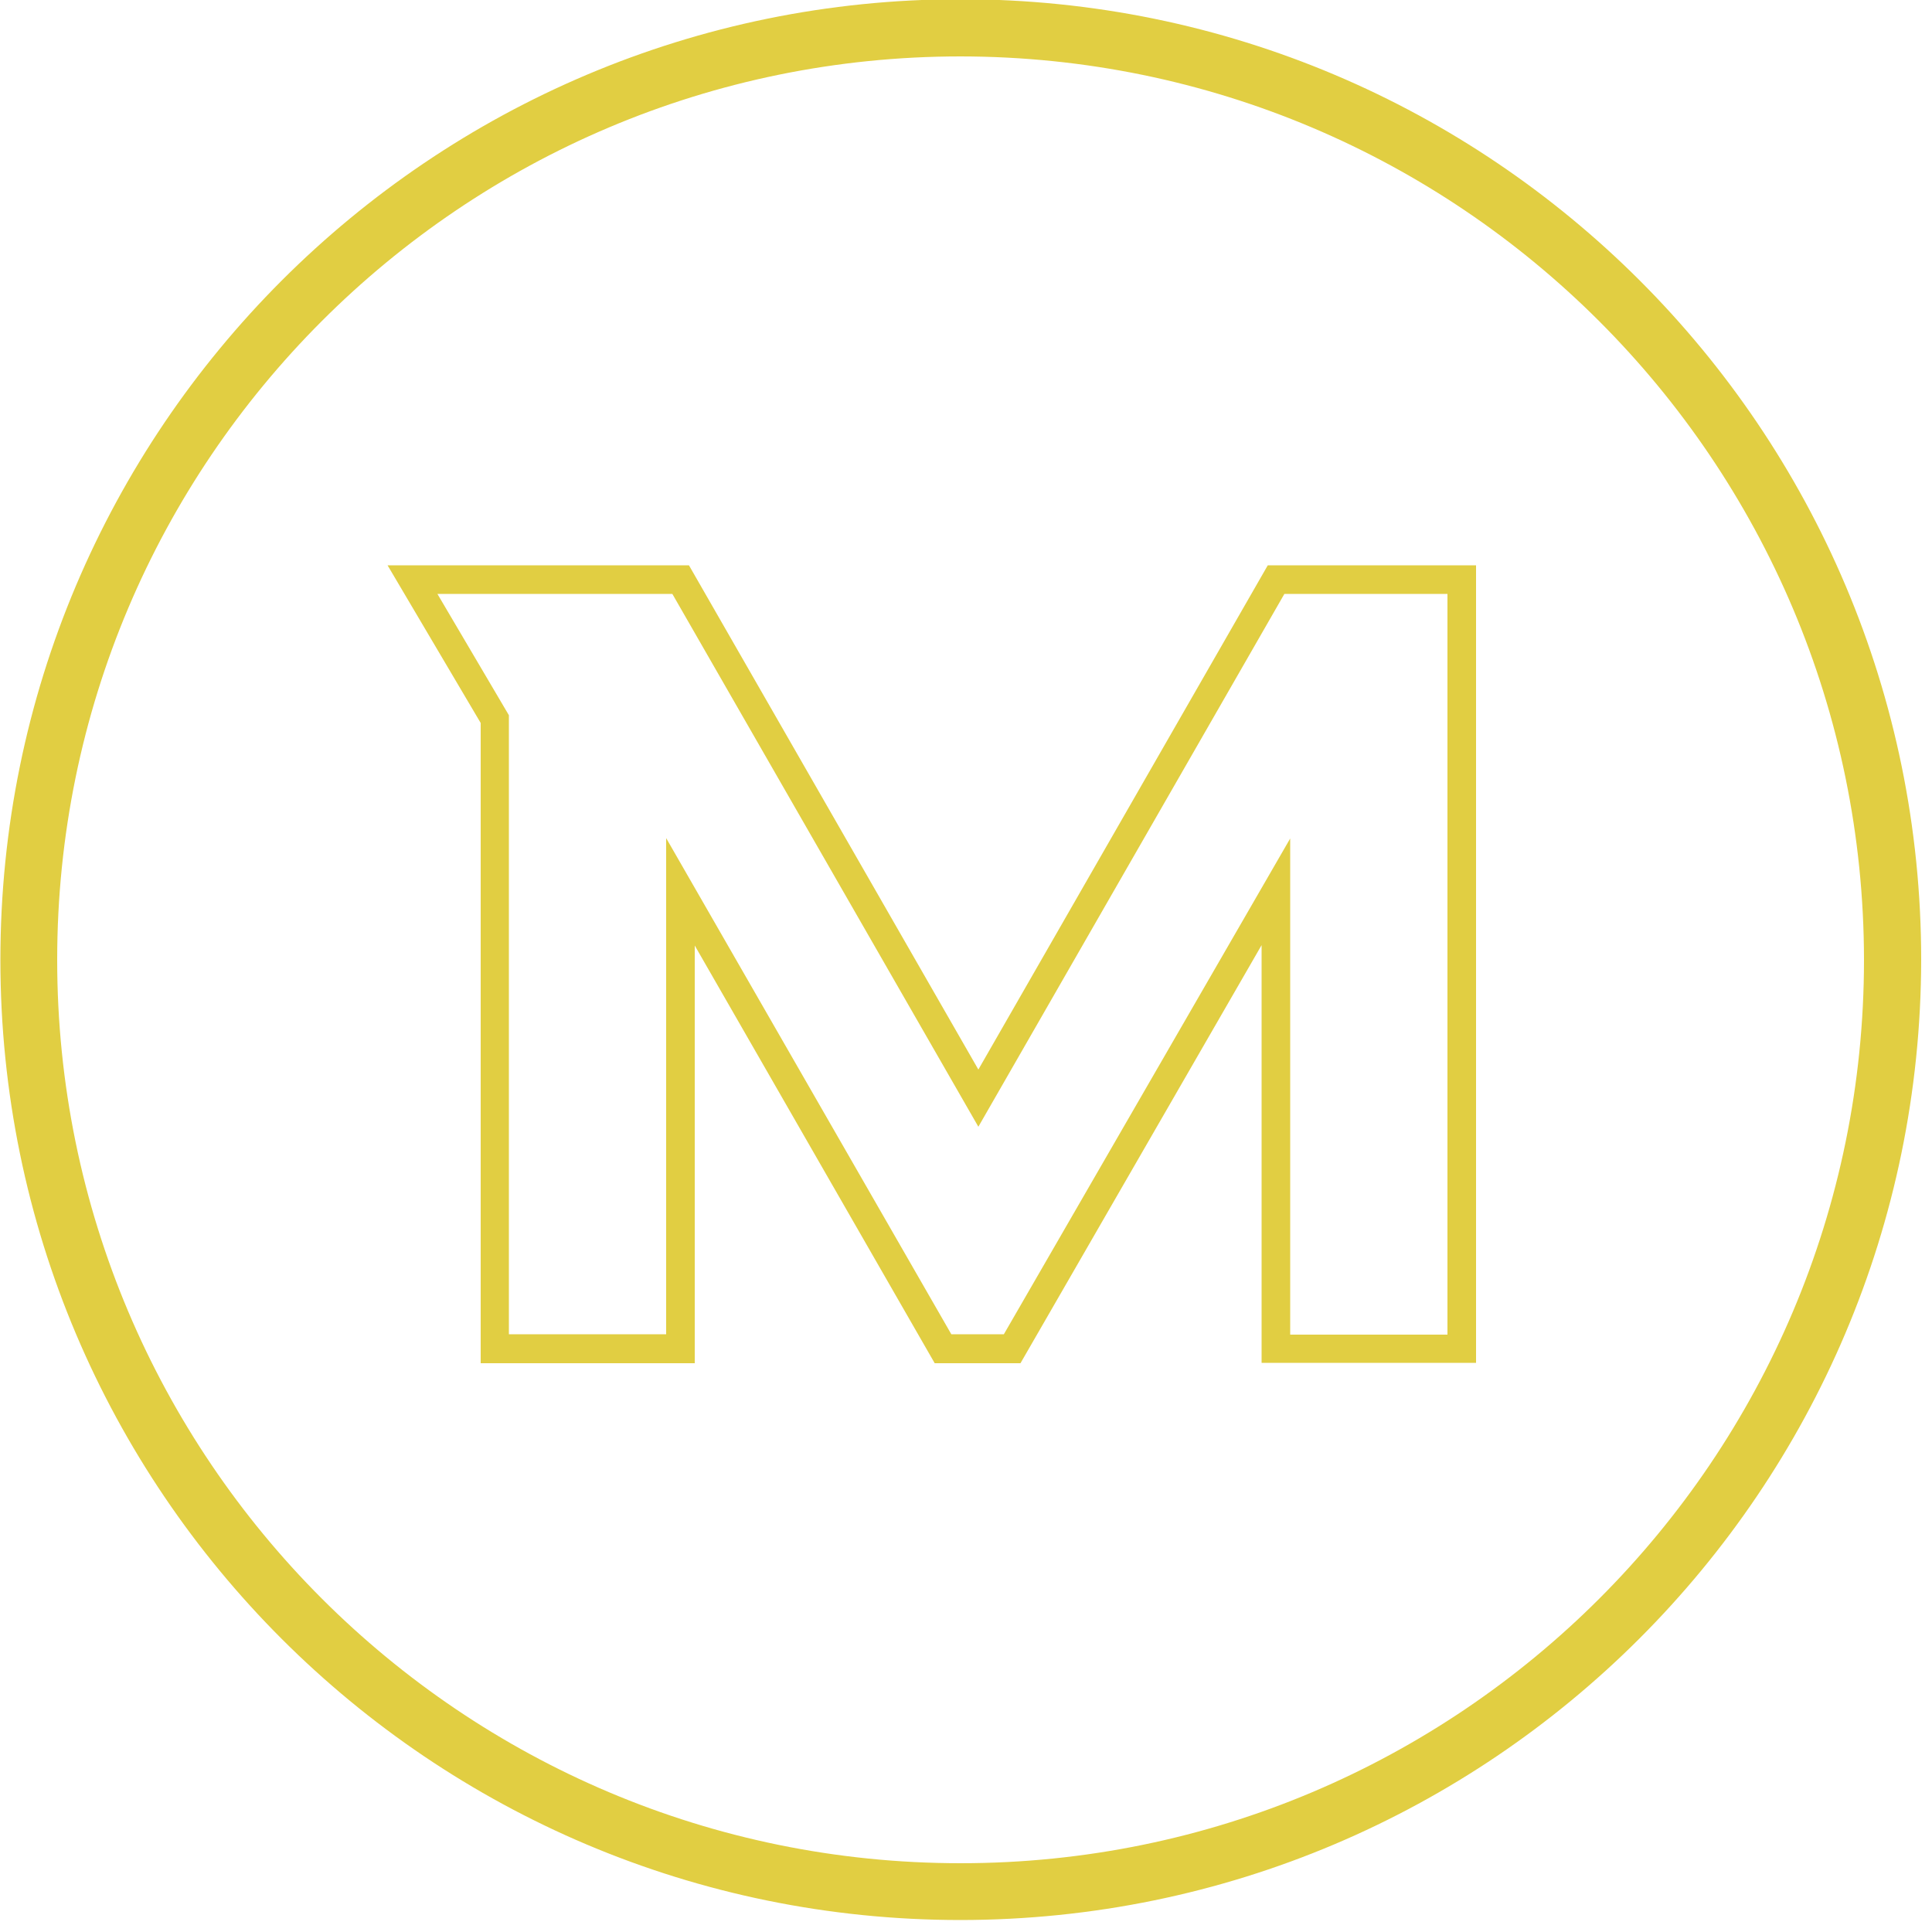
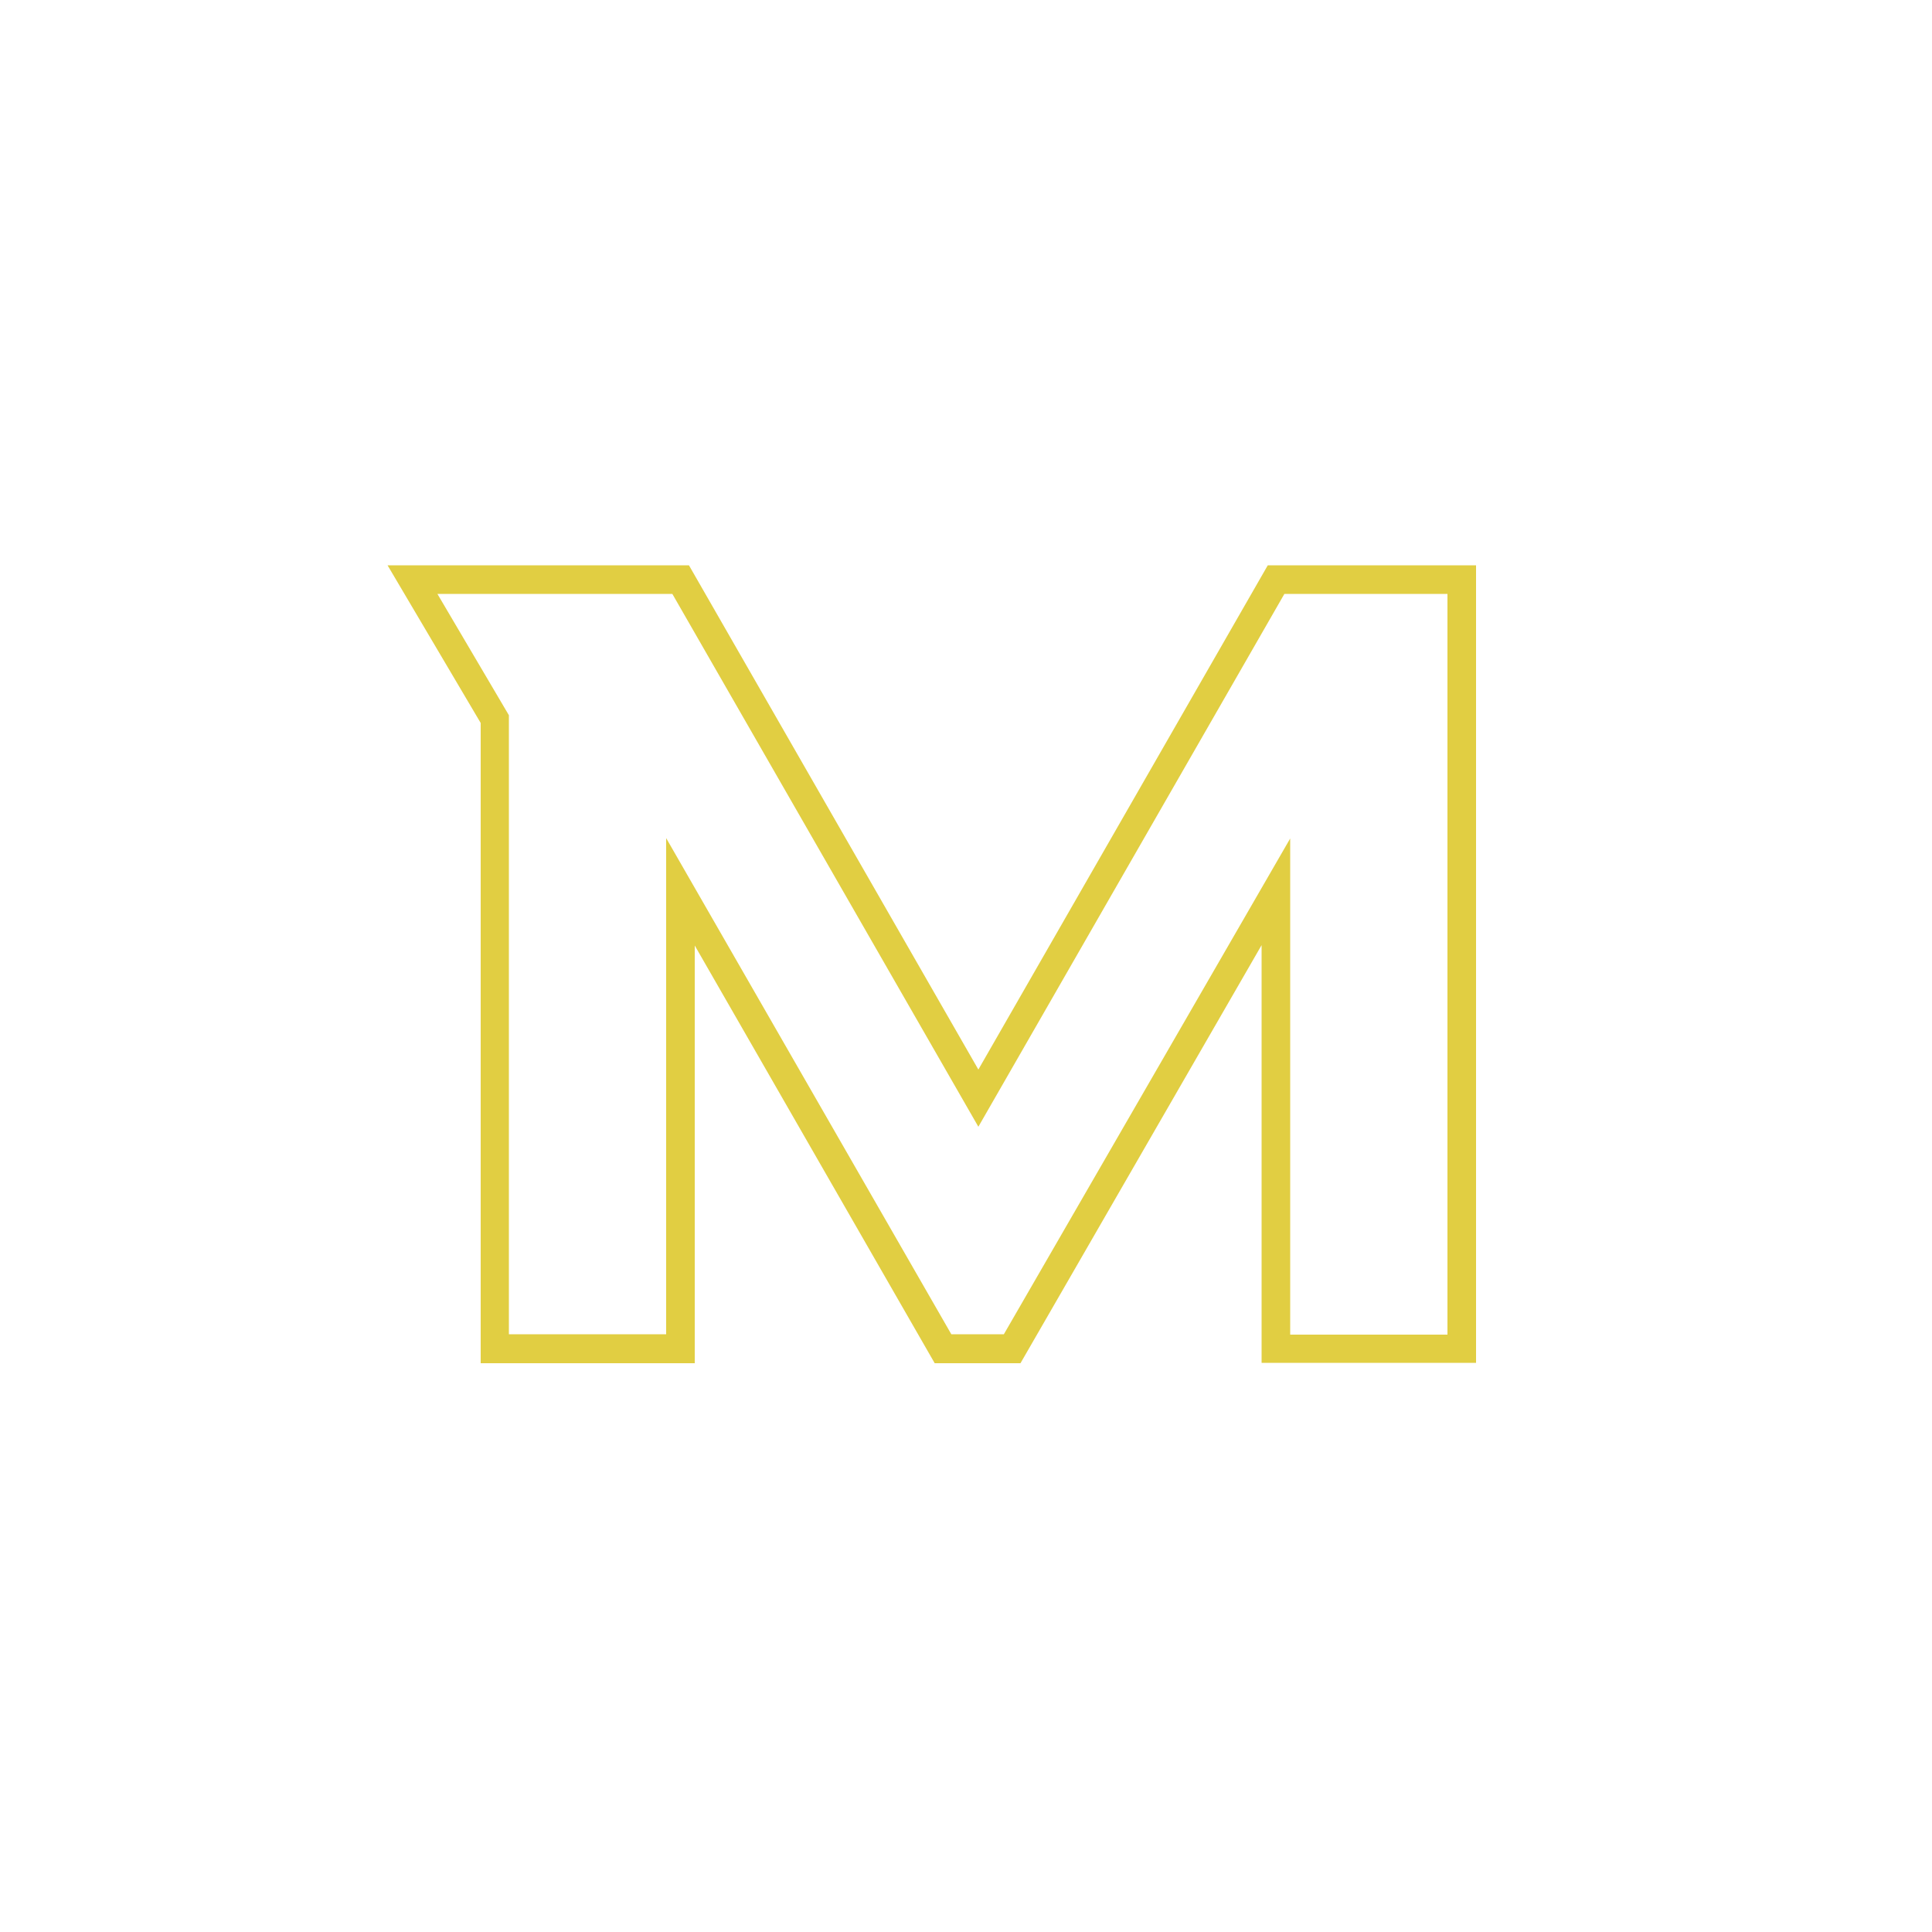
<svg xmlns="http://www.w3.org/2000/svg" version="1.1" id="Capa_1" x="0px" y="0px" width="500px" height="500px" viewBox="0 0 500 500" style="enable-background:new 0 0 500 500;" xml:space="preserve">
  <style type="text/css">
	.st0{fill:#E1CE42;}
</style>
  <path class="st0" d="M381.9,352.7h-55.4V244.6l-62.4,108.2h-22.2l-62.1-108.1v108.1h-55.4V187.1l-24.1-40.8h78l74.9,130.5  l74.9-130.5h53.9V352.7z M333.9,345.4h40.7V153.7h-42.2l-79.2,137.9L174,153.7h-60.8l18.5,31.4v160.2h40.7V216.9l73.8,128.4h13.6  L333.9,217V345.4z" />
-   <path class="st0" d="M248.6,496.9C111.4,496.9,0.1,385.7,0.1,248.4C0.1,111.1,111.4-0.2,248.6-0.2c137.3,0,248.6,111.3,248.6,248.6  c0,0,0,0,0,0C497,385.6,385.8,496.8,248.6,496.9z M248.6,14.6c-129.1,0-233.8,104.7-233.8,233.8s104.7,233.8,233.8,233.8  s233.8-104.7,233.8-233.8C482.3,119.3,377.7,14.7,248.6,14.6L248.6,14.6z" />
</svg>